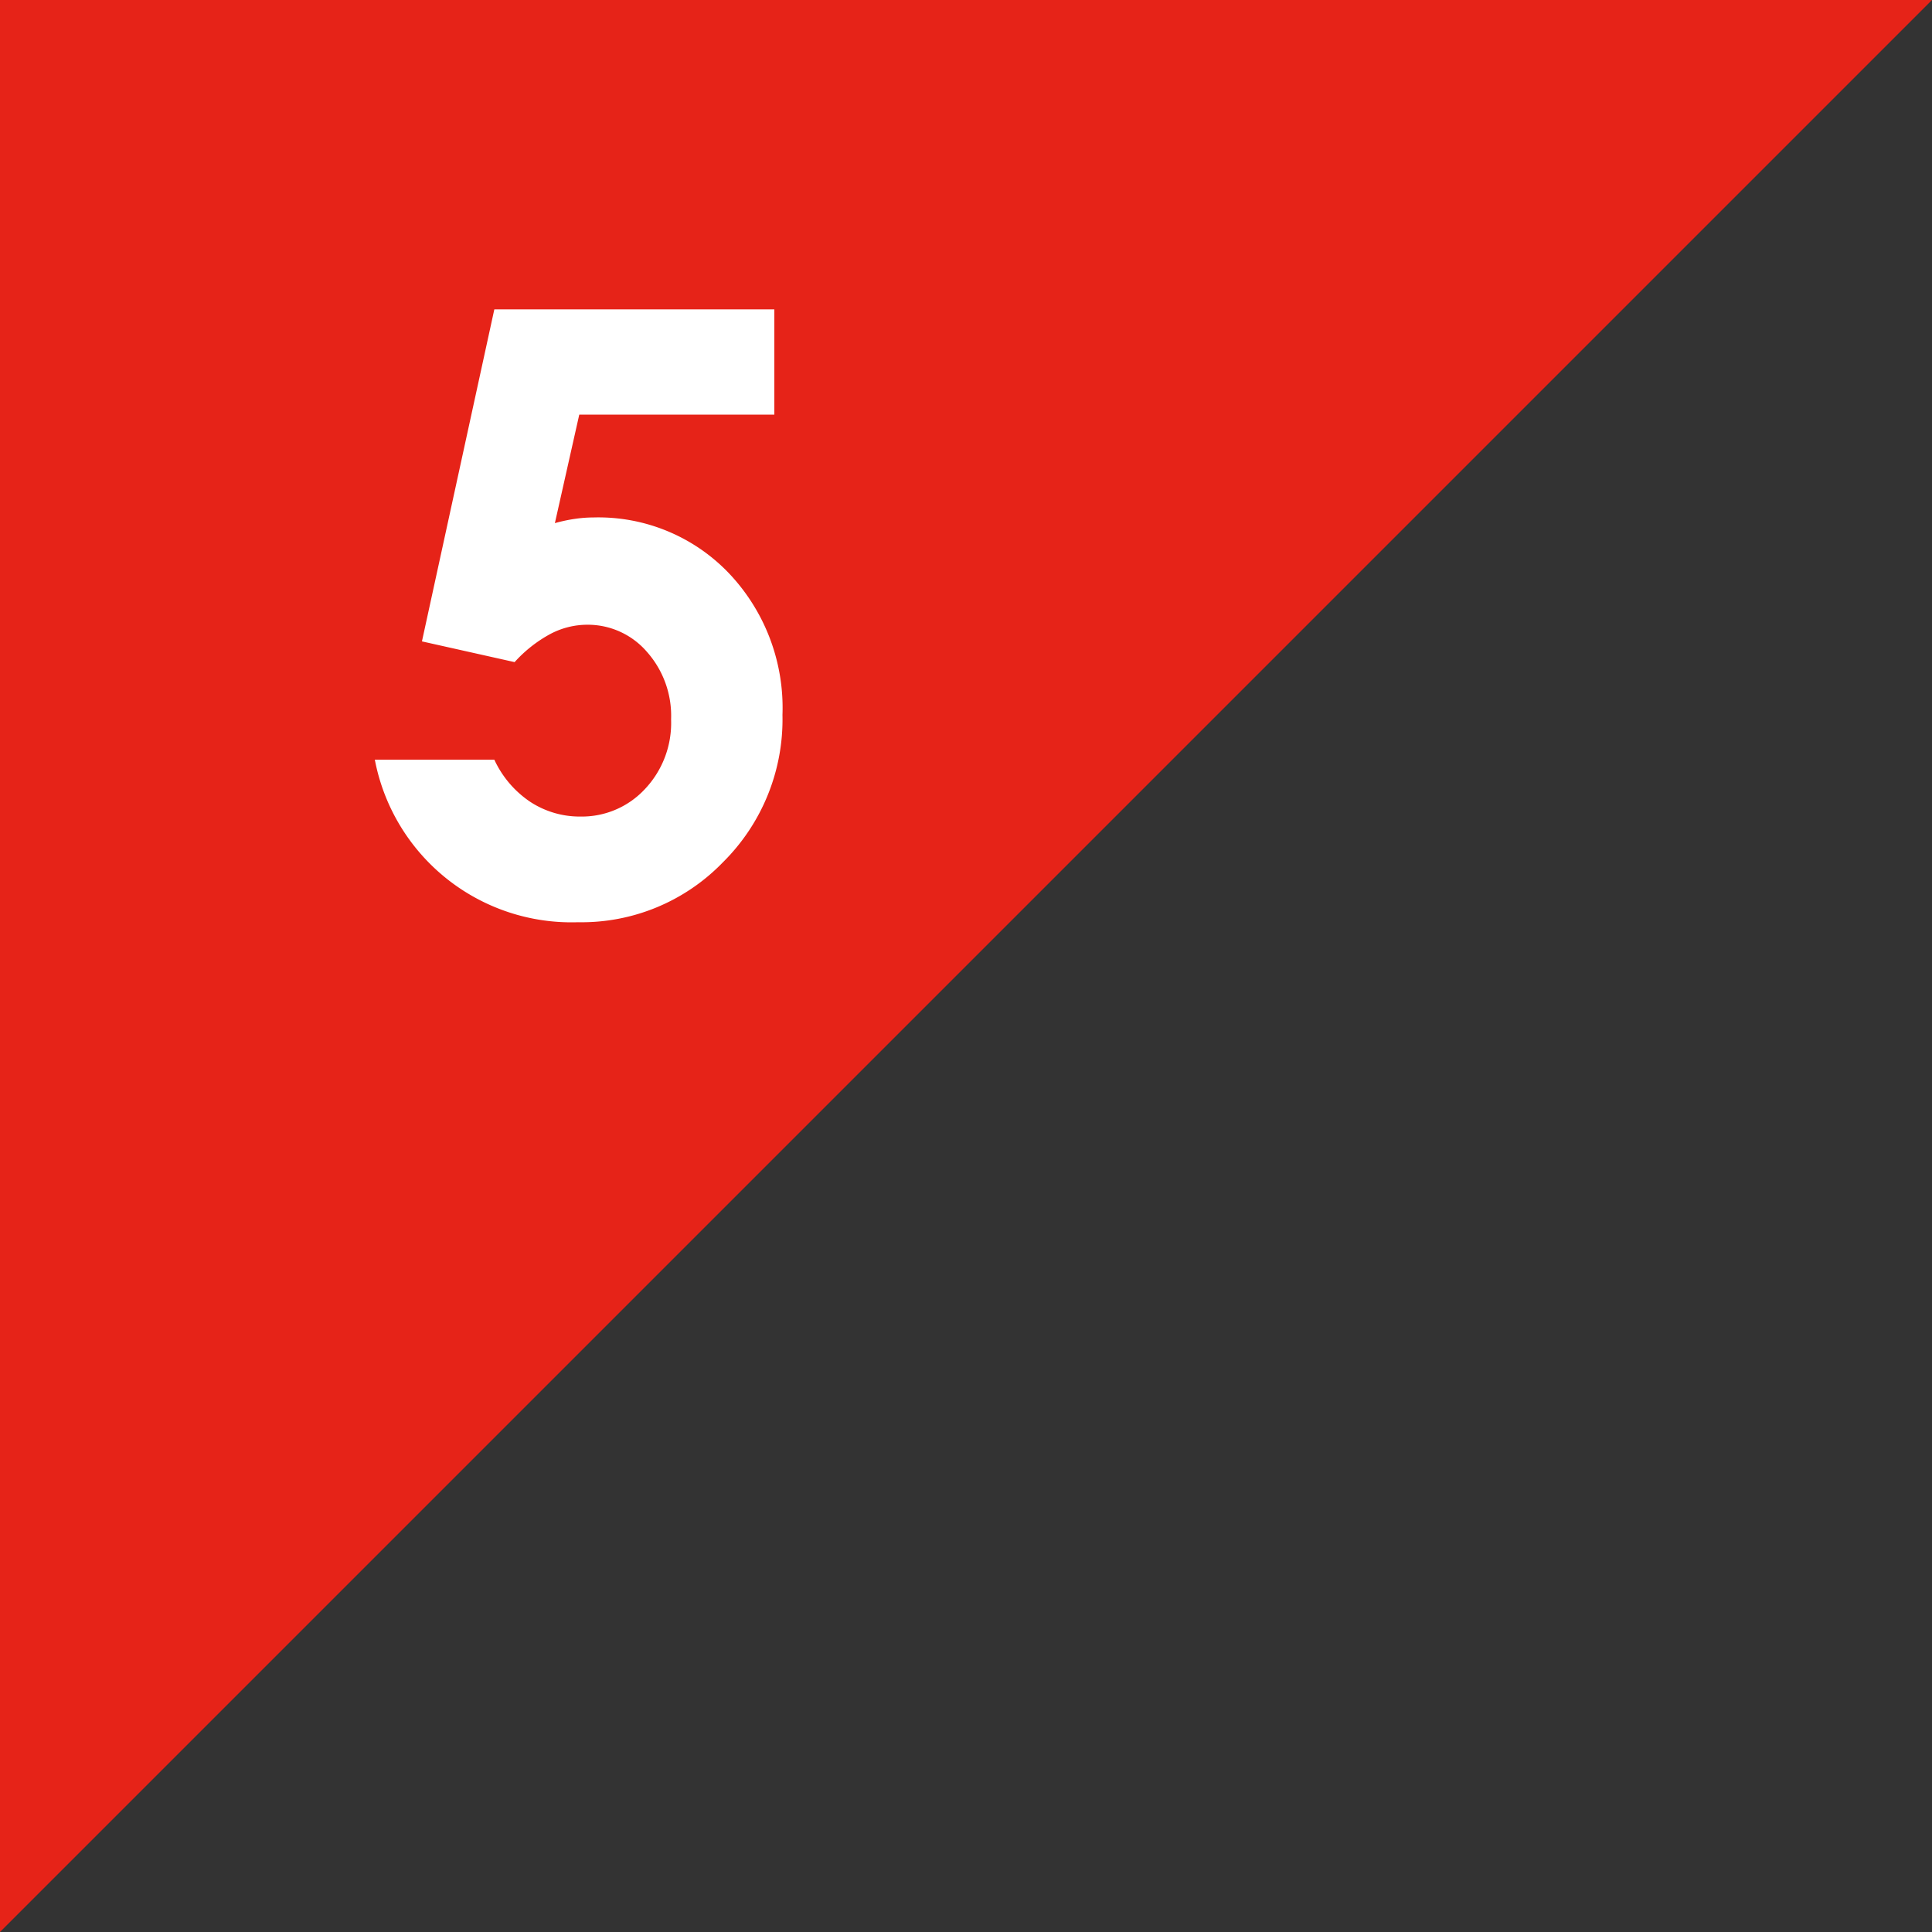
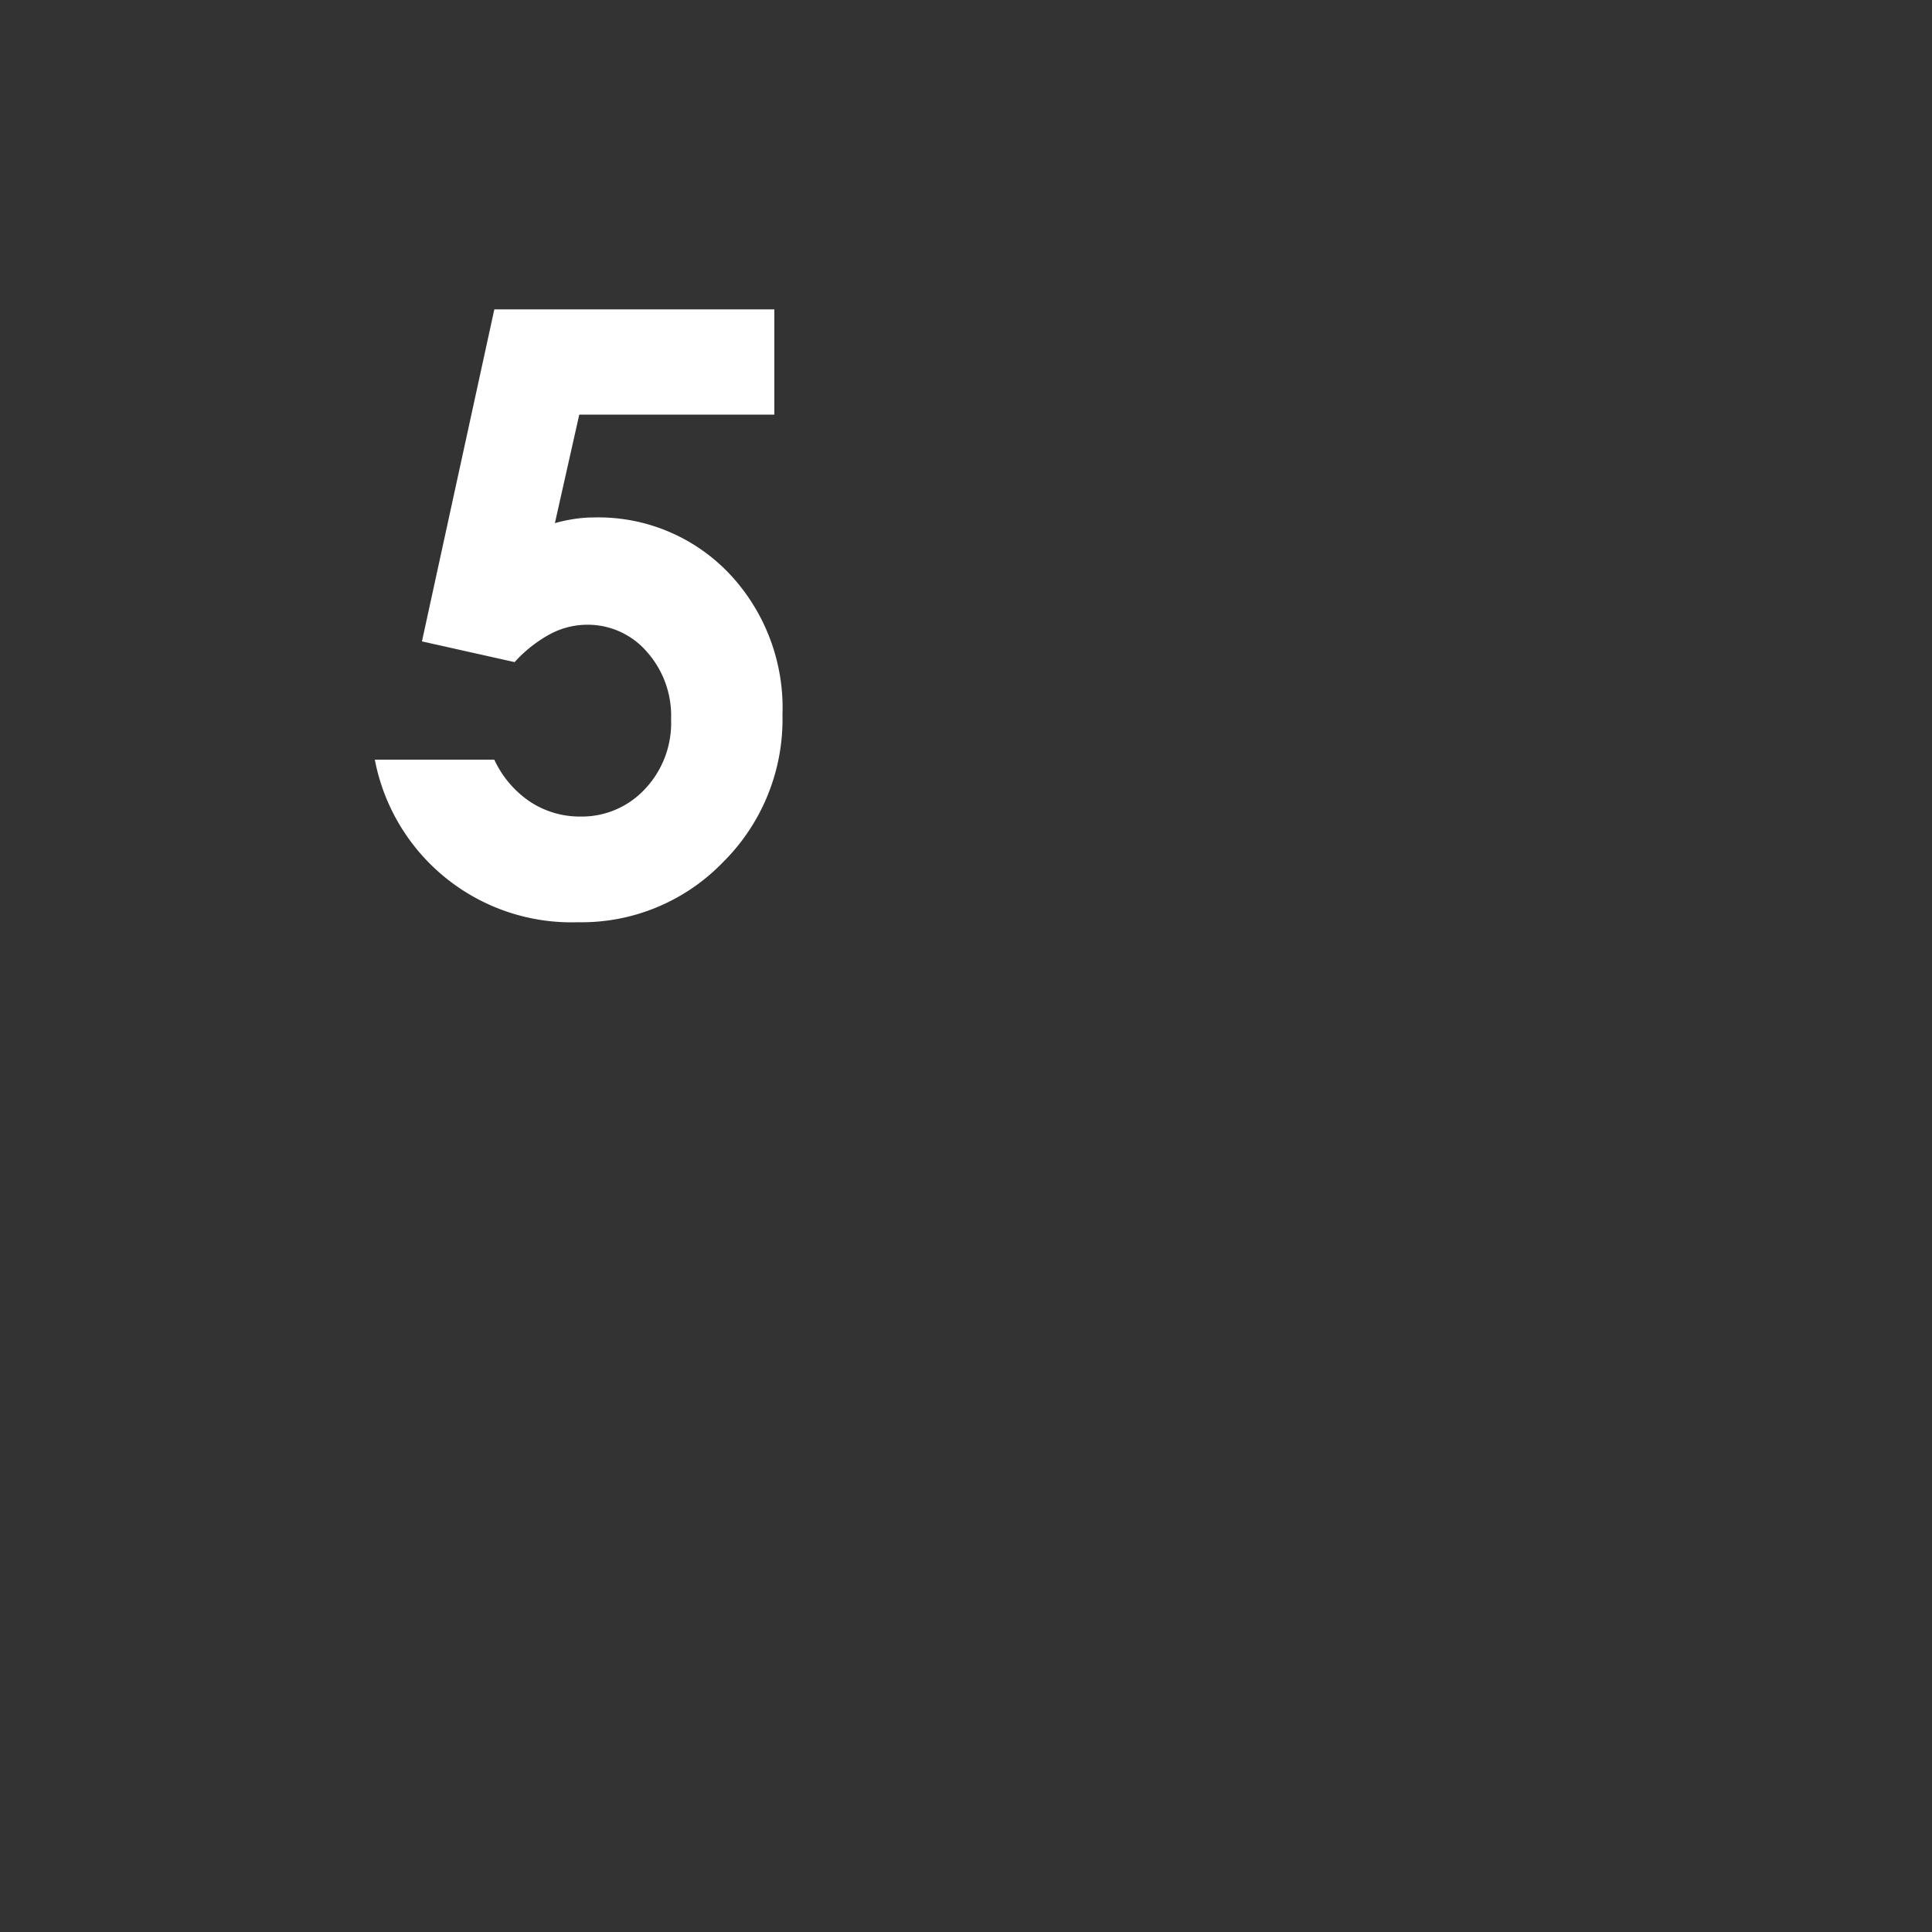
<svg xmlns="http://www.w3.org/2000/svg" viewBox="0 0 108.5 108.5">
  <rect x="0" y="0" width="108.5" height="108.5" fill="#333333" stroke="none" />
-   <polyline points="0 108.5 0 0 108.5 0" style="fill:#e62318" />
  <path d="M27.761,17.374H43.486v5.911H32.531l-1.369,6.094a8.824,8.824,0,0,1,1.118-.239,7.22,7.22,0,0,1,1.05-.08,10.135,10.135,0,0,1,7.589,3.115,10.978,10.978,0,0,1,3.024,7.976,11.286,11.286,0,0,1-3.344,8.274,11.034,11.034,0,0,1-8.137,3.367,11.243,11.243,0,0,1-11.412-9.13h6.71a5.757,5.757,0,0,0,2.043,2.385,5.076,5.076,0,0,0,2.796.81,4.836,4.836,0,0,0,3.606-1.529,5.403,5.403,0,0,0,1.483-3.926,5.412,5.412,0,0,0-1.381-3.822,4.385,4.385,0,0,0-3.344-1.495,4.455,4.455,0,0,0-2.066.524,7.515,7.515,0,0,0-1.997,1.575l-5.204-1.164Z" style="fill:#fff" />
</svg>